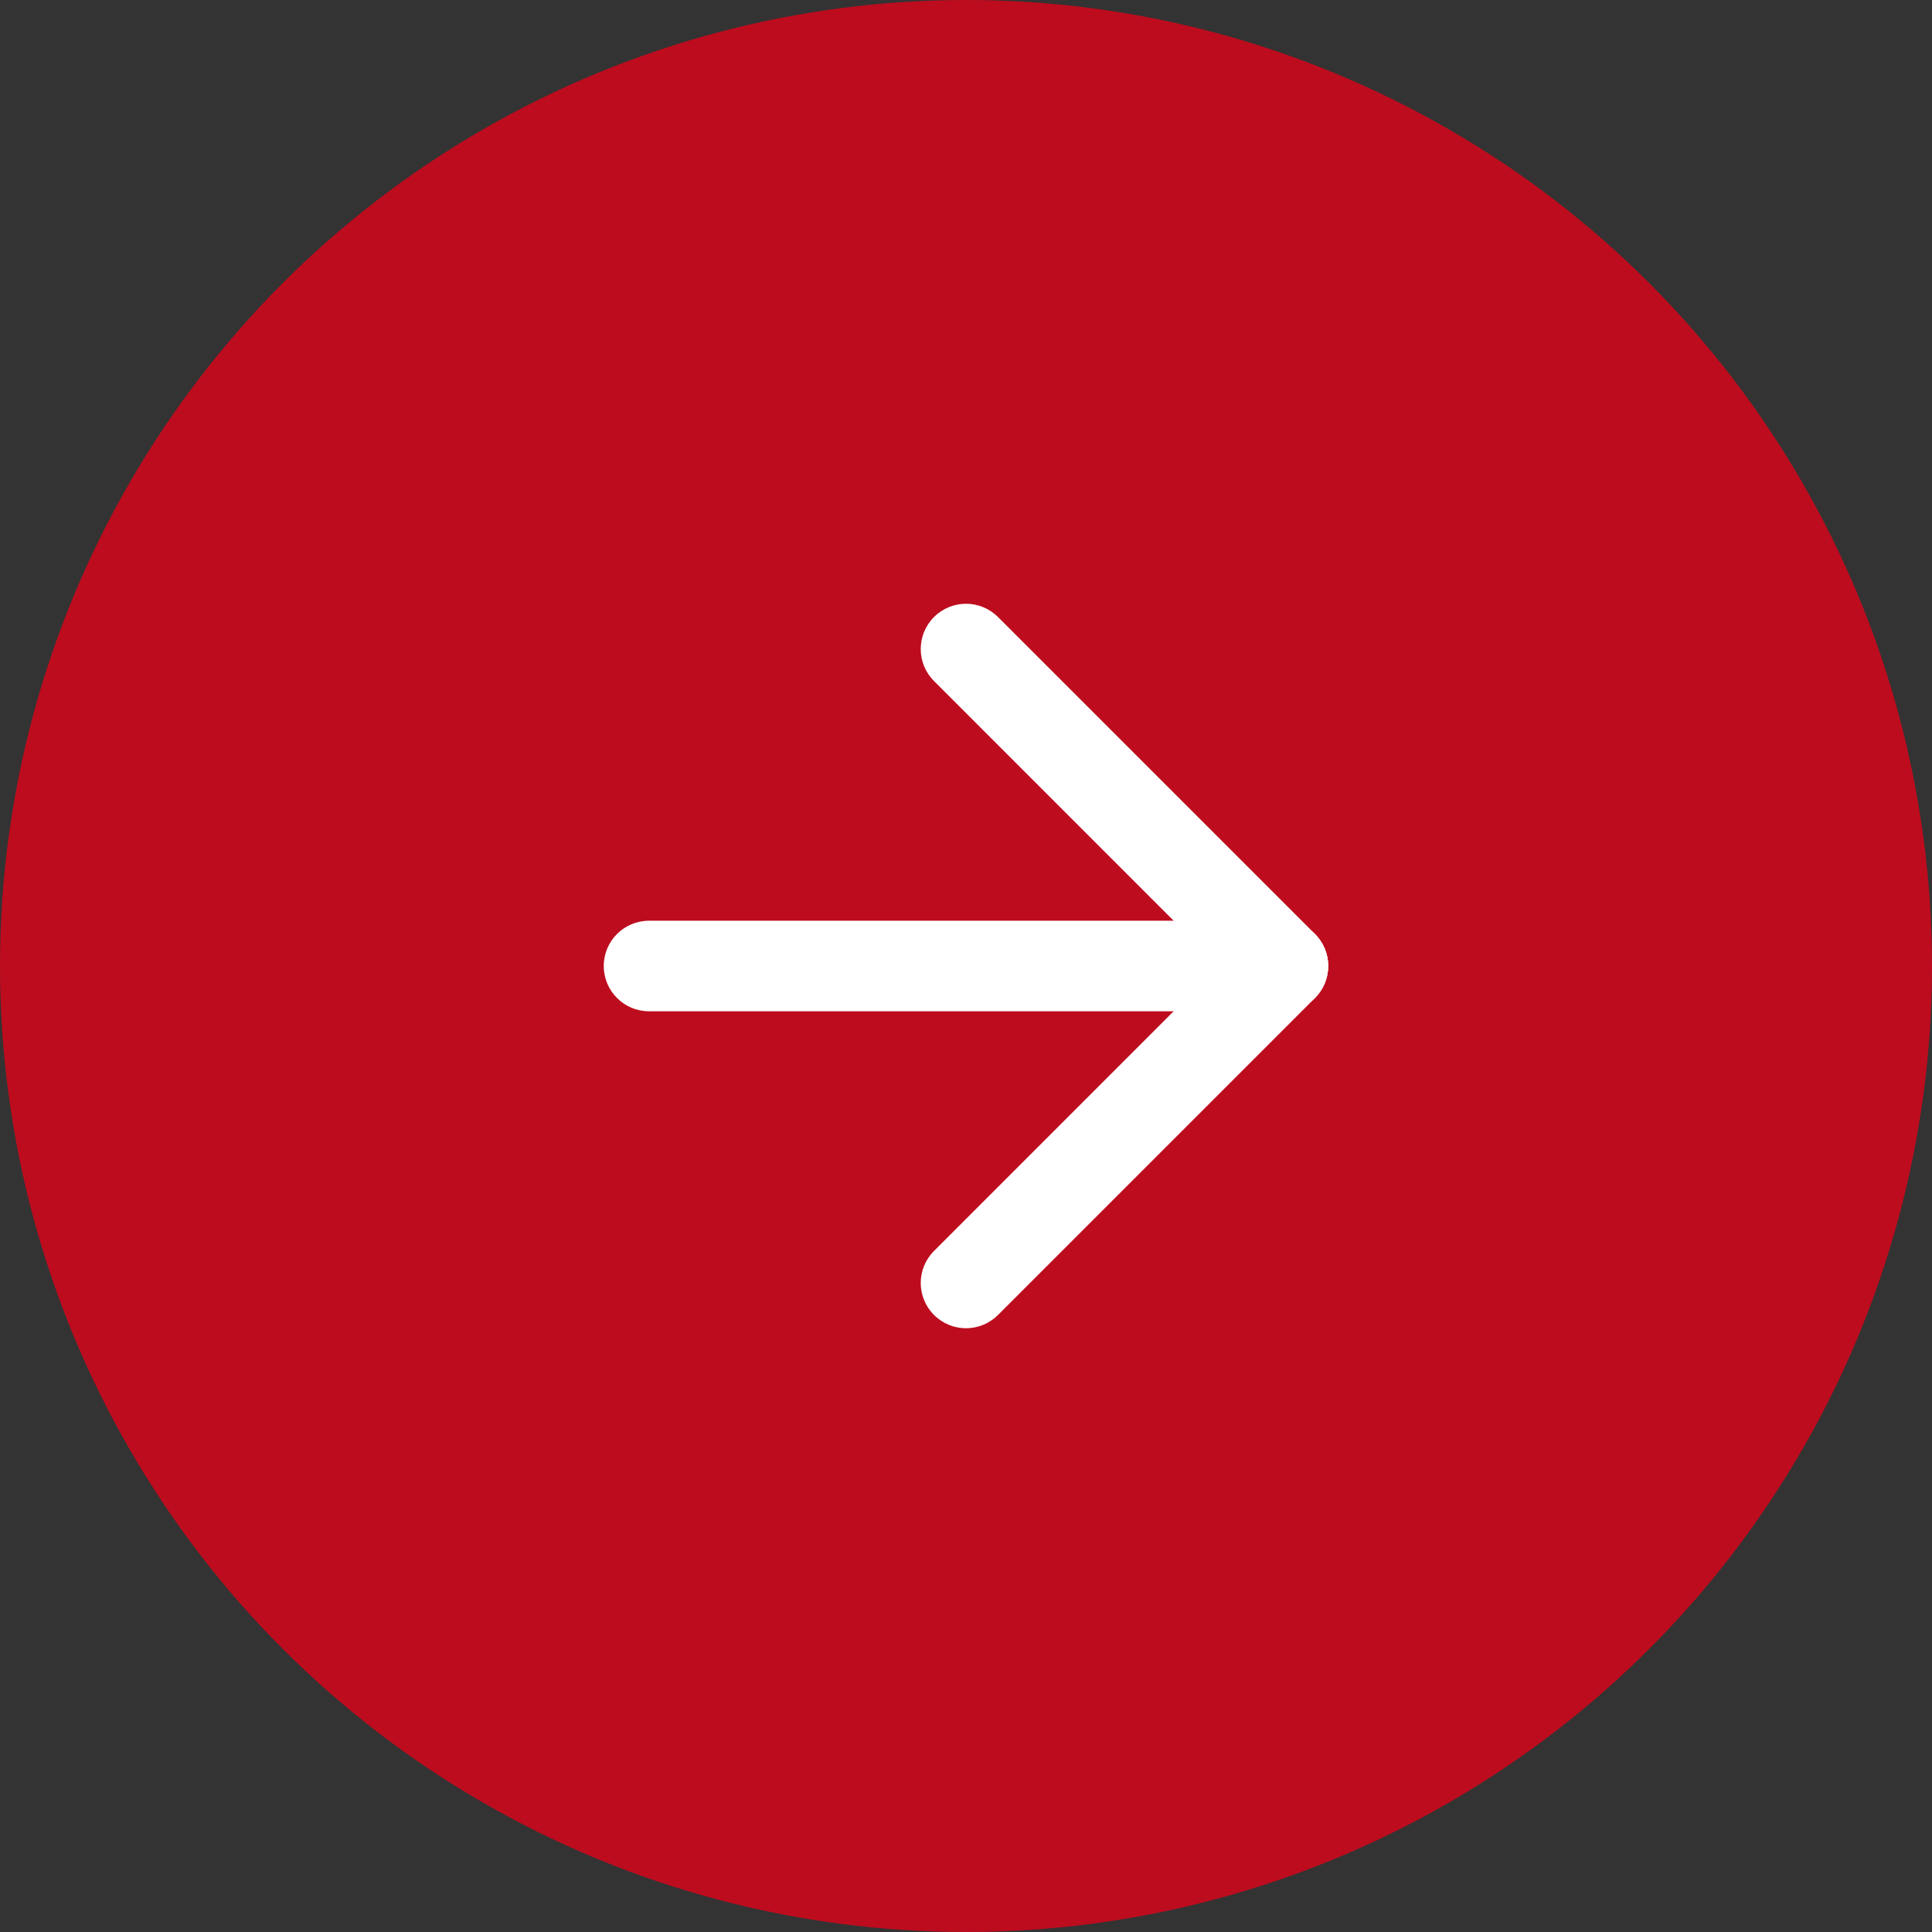
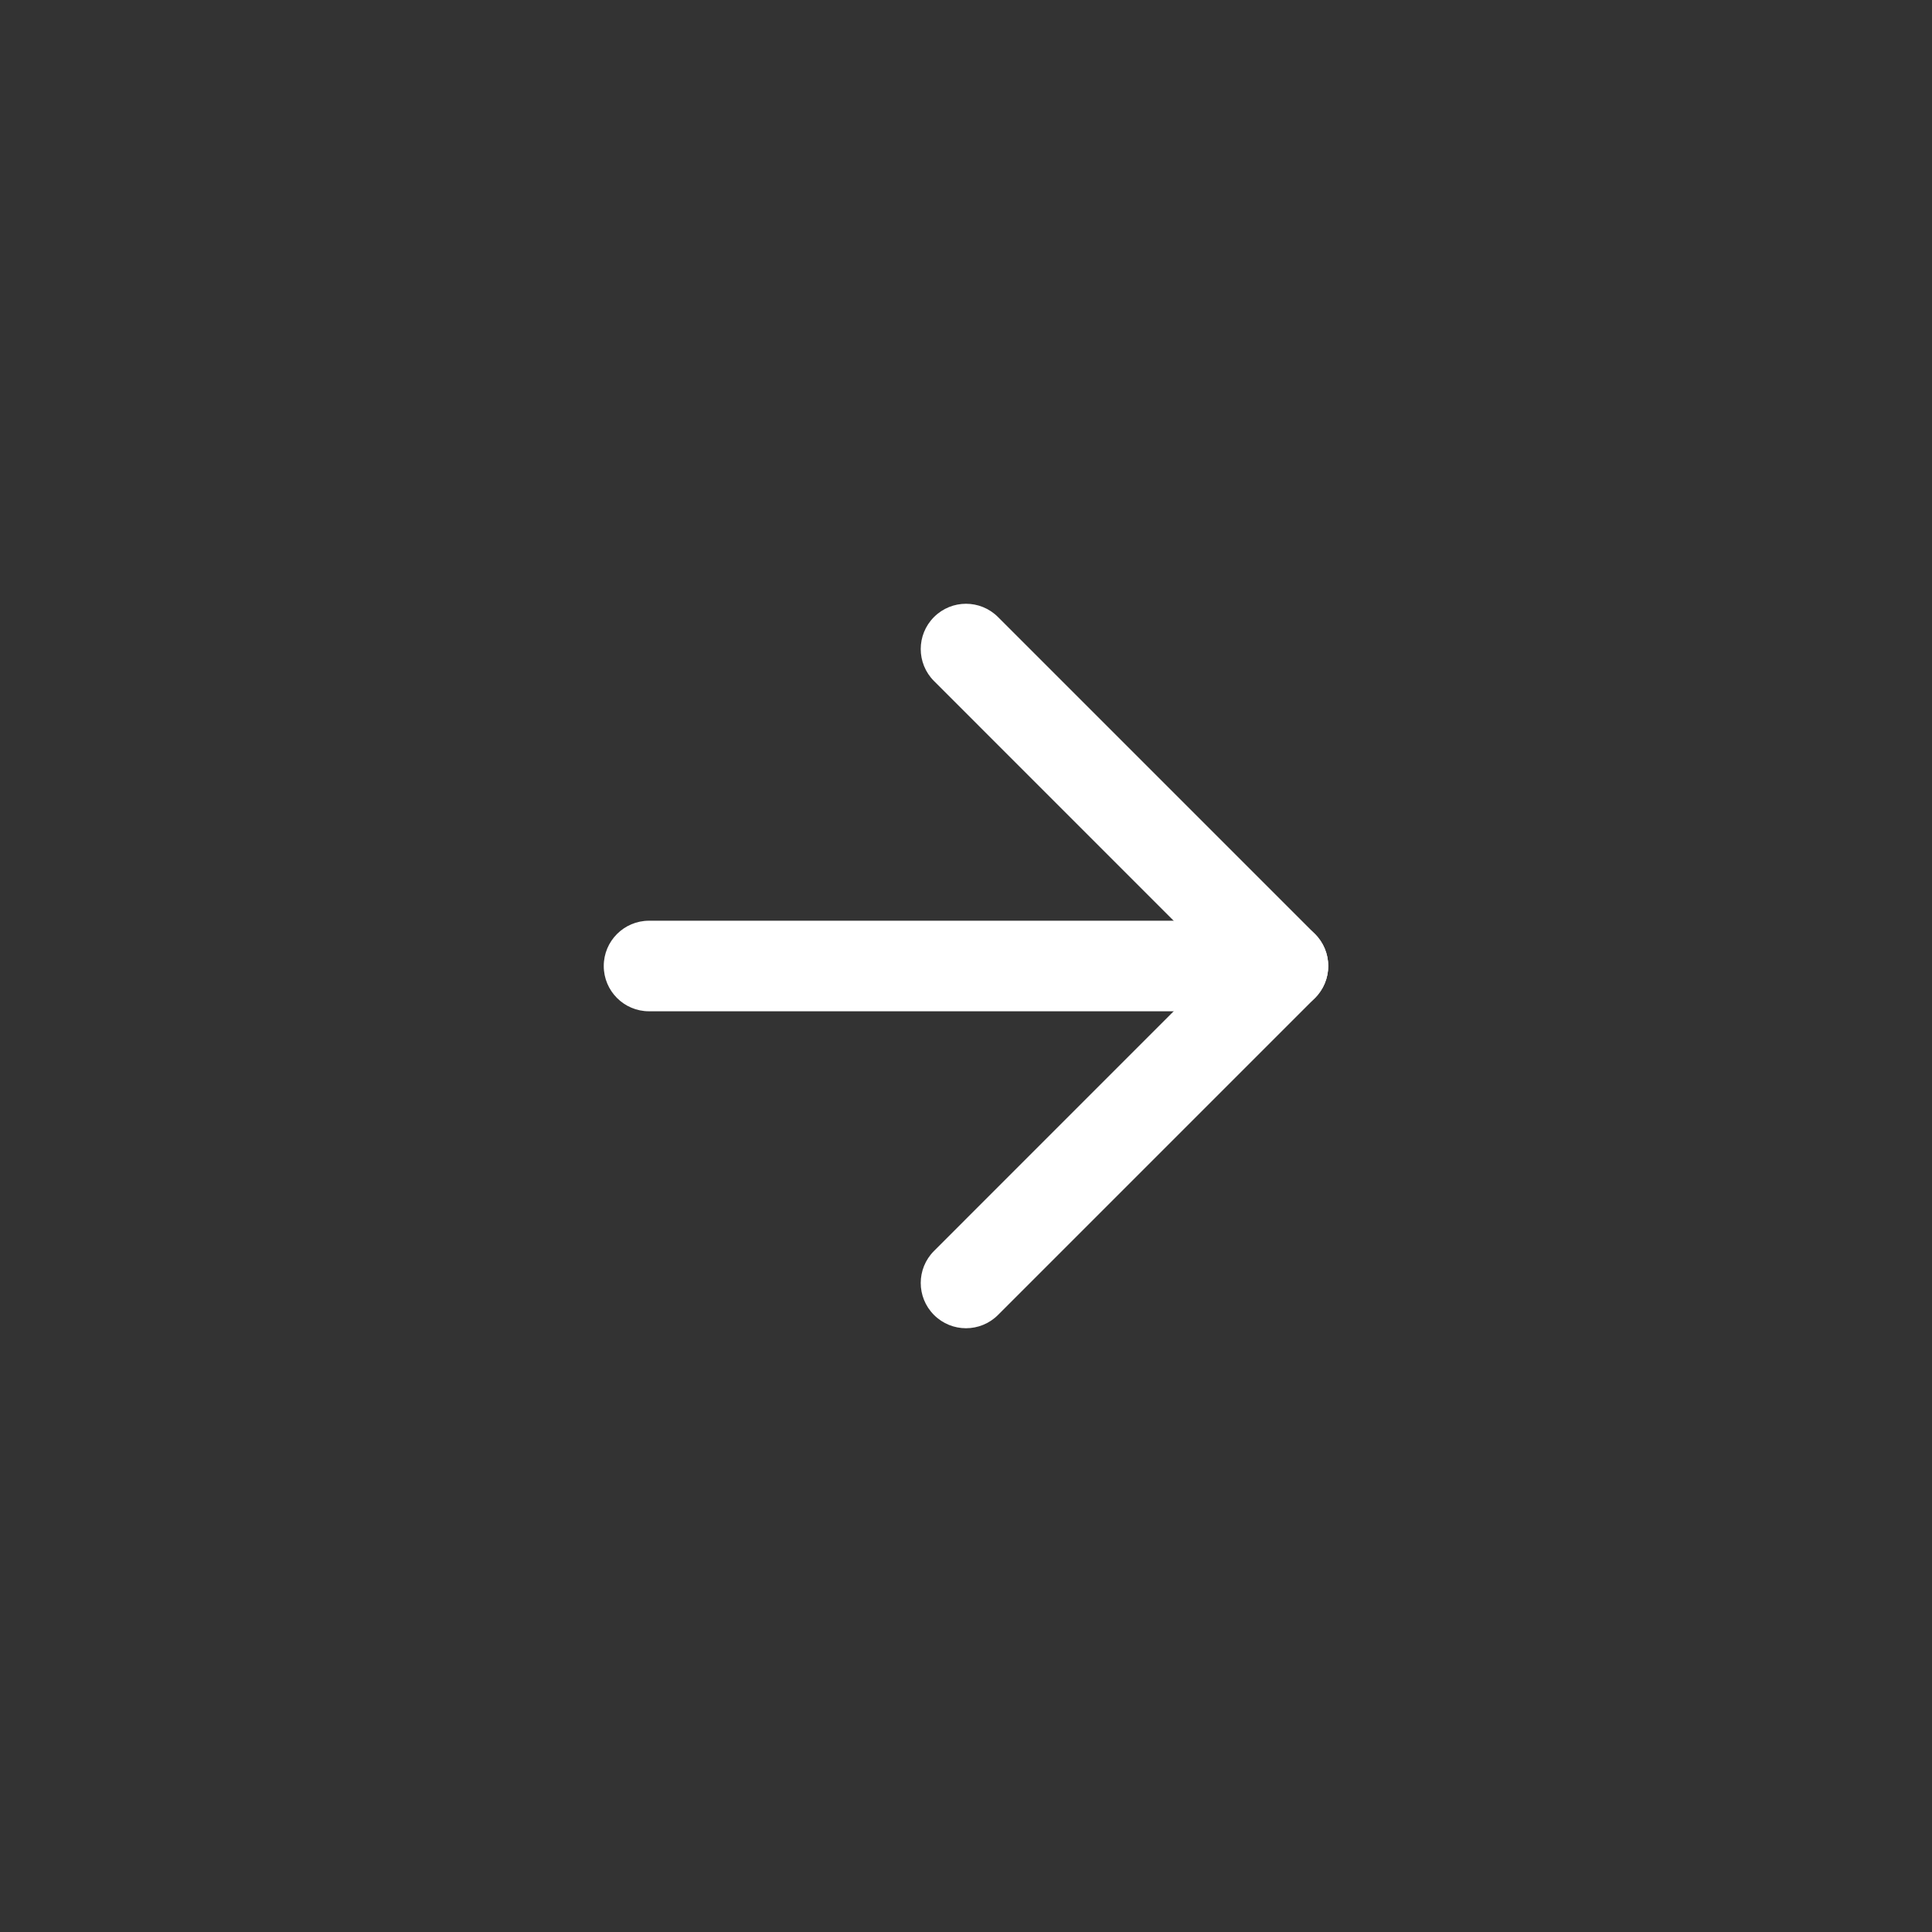
<svg xmlns="http://www.w3.org/2000/svg" width="32" height="32" viewBox="0 0 32 32" fill="none">
  <rect x="0" y="0" width="32" height="32" fill="#333333" stroke="none" />
-   <circle cx="16" cy="16" r="16" fill="#BD0C1E" />
  <path fill-rule="evenodd" clip-rule="evenodd" d="M10 16C10 15.586 10.336 15.25 10.75 15.25H21.25C21.664 15.25 22 15.586 22 16C22 16.414 21.664 16.75 21.25 16.75H10.75C10.336 16.75 10 16.414 10 16Z" fill="white" />
  <path fill-rule="evenodd" clip-rule="evenodd" d="M15.47 10.22C15.763 9.927 16.237 9.927 16.53 10.22L21.78 15.47C22.073 15.763 22.073 16.237 21.78 16.53L16.53 21.78C16.237 22.073 15.763 22.073 15.47 21.78C15.177 21.487 15.177 21.013 15.47 20.72L20.189 16L15.47 11.28C15.177 10.987 15.177 10.513 15.47 10.22Z" fill="white" />
</svg>